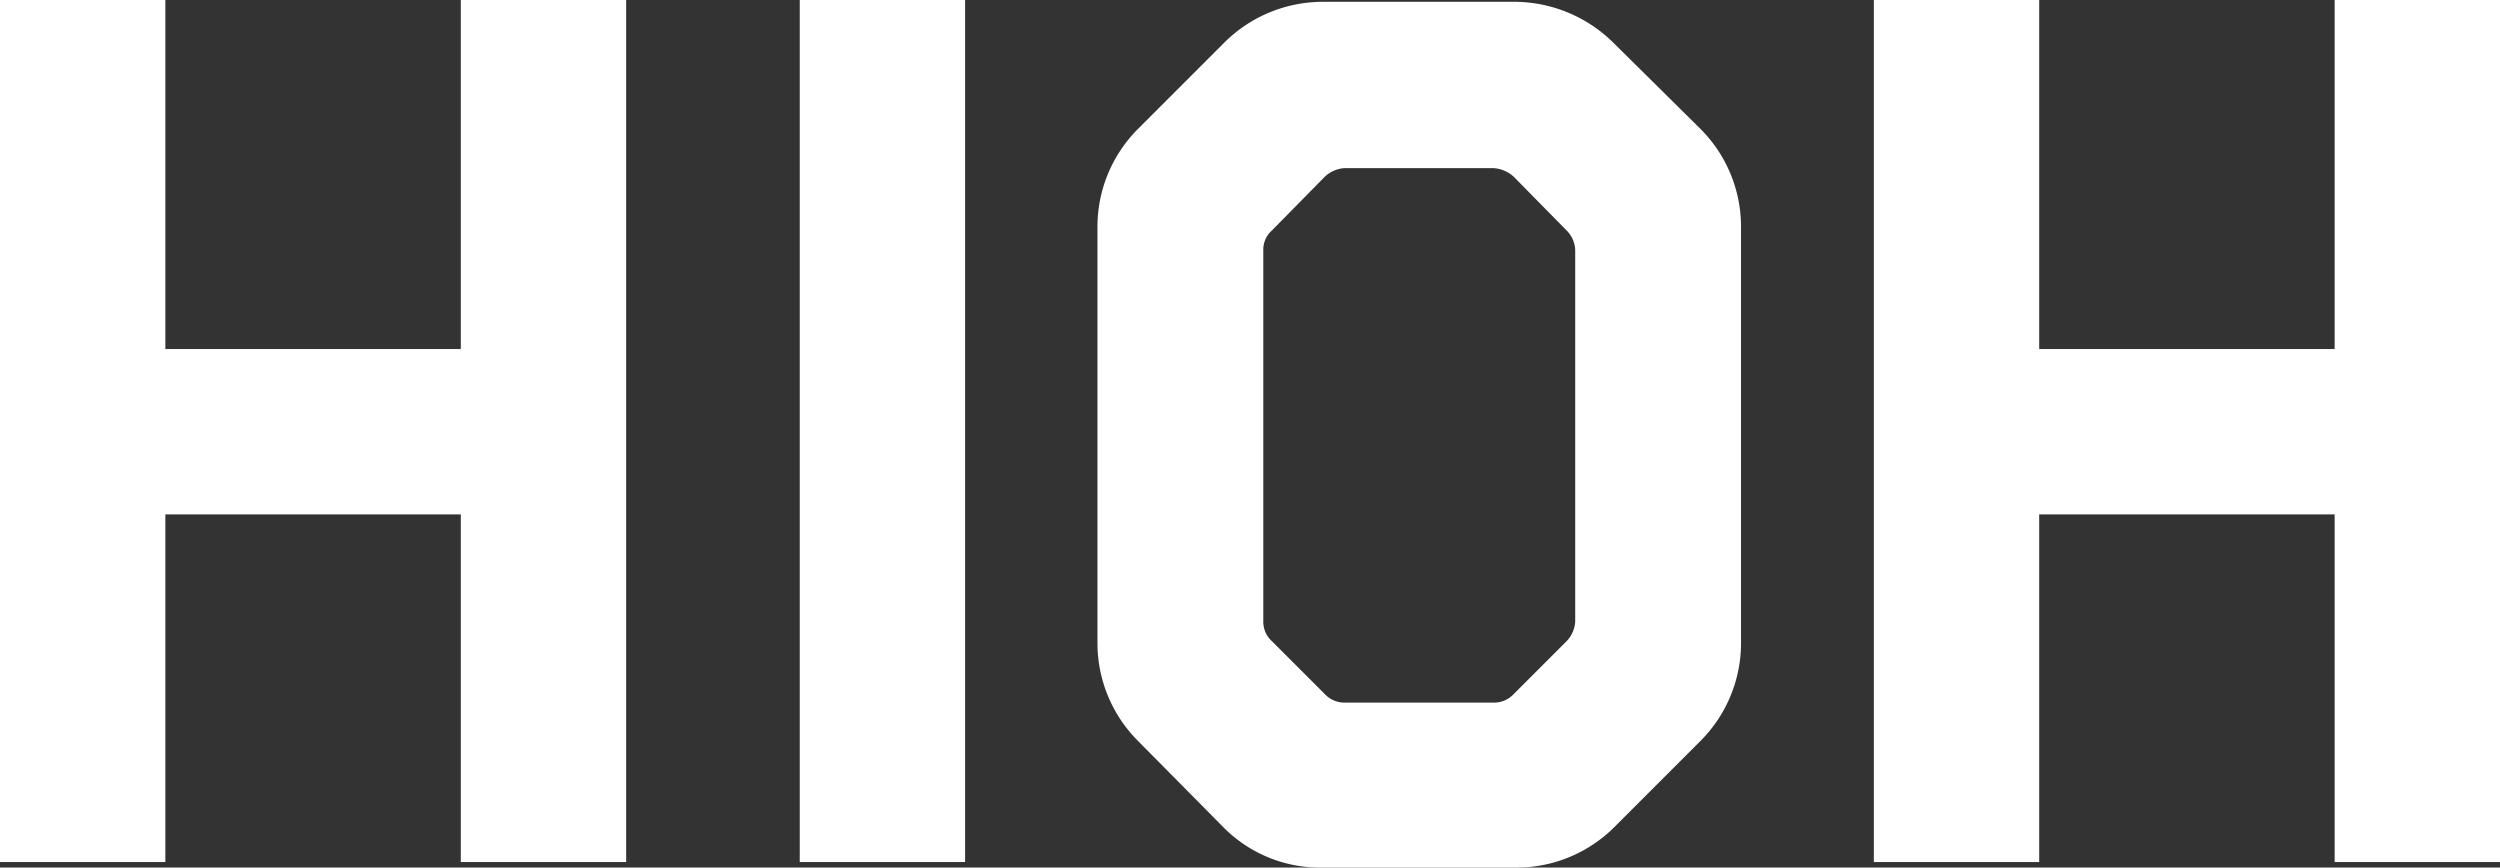
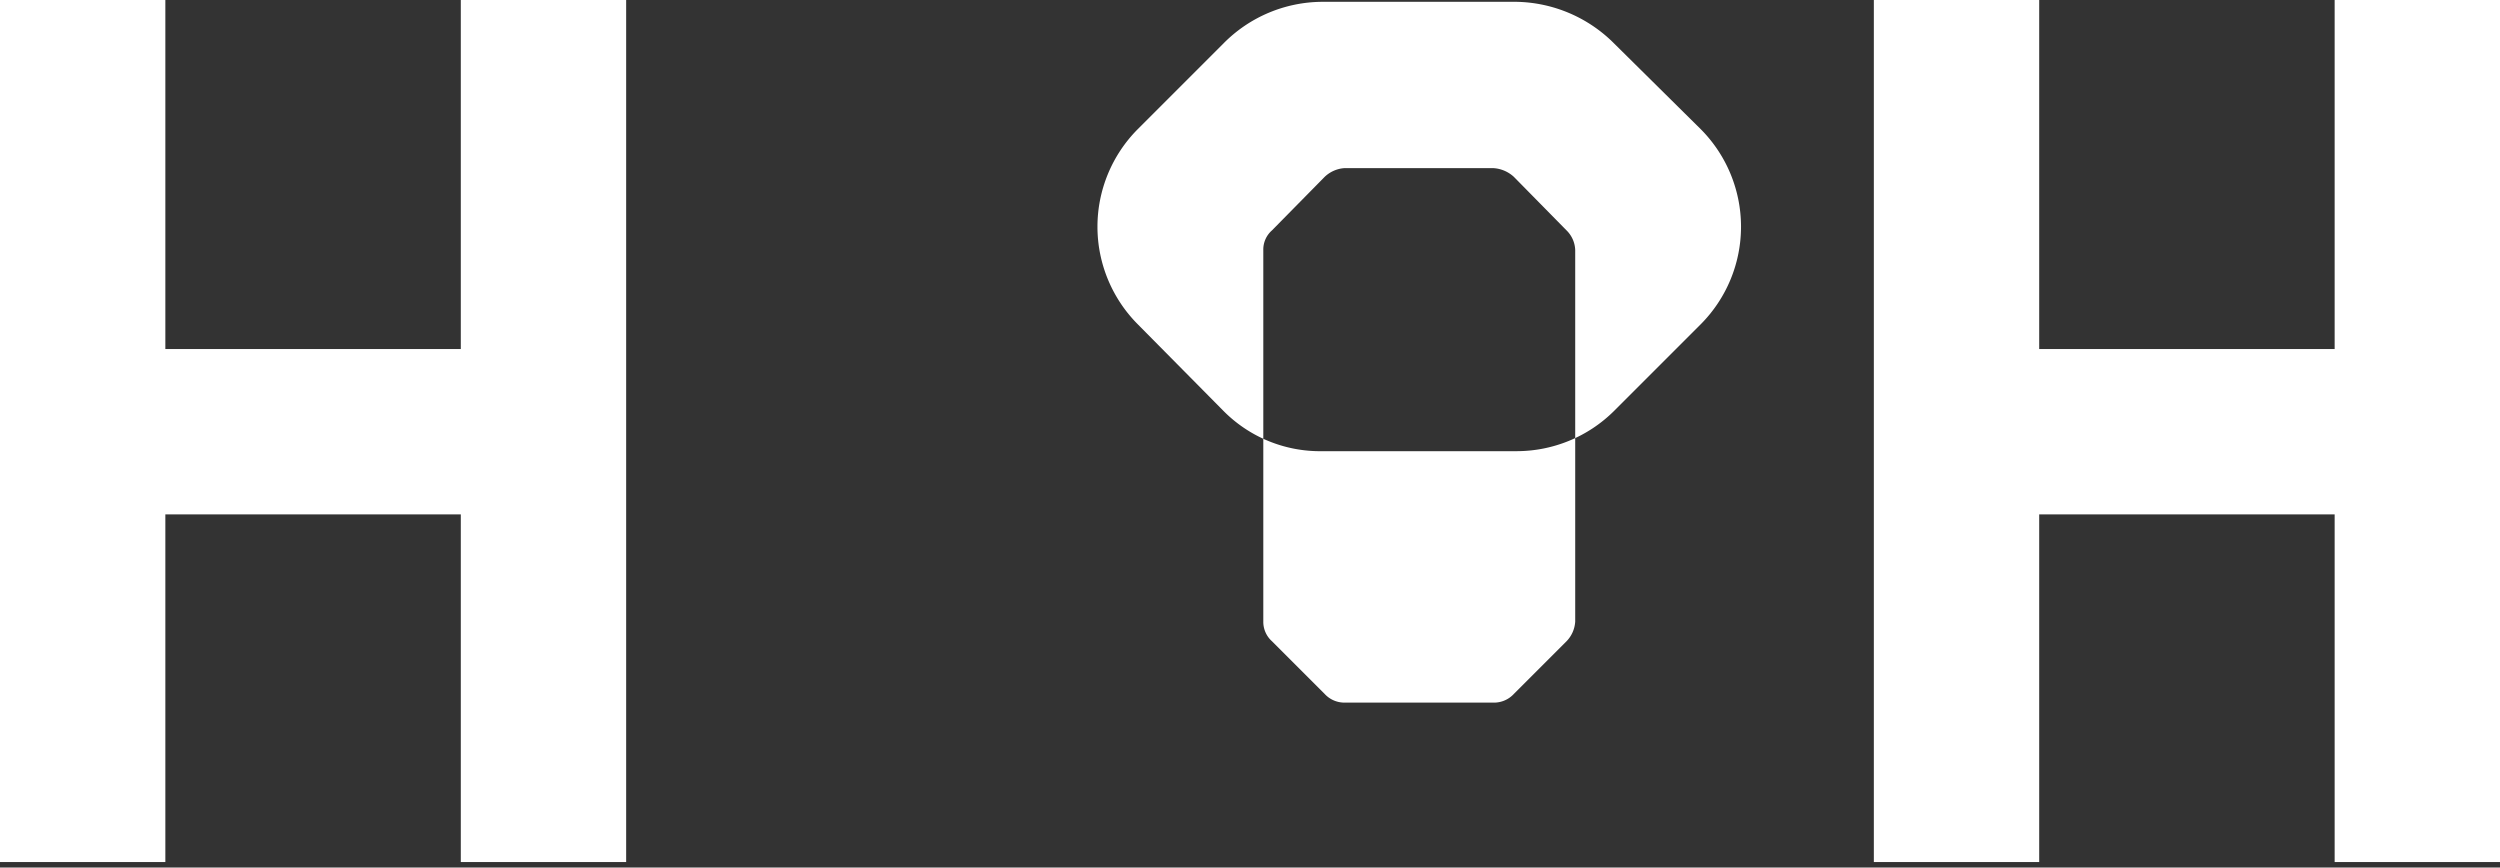
<svg xmlns="http://www.w3.org/2000/svg" id="HIOH" width="86.452" height="30" viewBox="0 0 86.452 30">
  <rect x="0" y="0" width="86.452" height="30" fill="#333333" stroke="none" />
  <path id="Pfad_1538" data-name="Pfad 1538" d="M15.935,12.07V0h5.718V29.81H15.935V17.788H5.718V29.81H0V0H5.718V12.07Z" fill="#fff" />
-   <path id="Pfad_1539" data-name="Pfad 1539" d="M23.178,29.81H17.46V0h5.718V29.81Z" transform="translate(10.196)" fill="#fff" />
  <path id="Pfad_1540" data-name="Pfad 1540" d="M56.845,12.07V0h5.718V29.81H56.845V17.788H46.628V29.81H40.91V0h5.718V12.07Z" transform="translate(23.889)" fill="#fff" />
-   <path id="Pfad_1541" data-name="Pfad 1541" d="M41.827,1.481l2.994,2.962a4.784,4.784,0,0,1,1.394,3.374v14.4a4.784,4.784,0,0,1-1.394,3.374l-2.994,2.994a4.784,4.784,0,0,1-3.374,1.394H31.737a4.7,4.7,0,0,1-3.421-1.394l-2.962-2.994a4.784,4.784,0,0,1-1.394-3.374V7.817a4.784,4.784,0,0,1,1.394-3.374l2.962-2.962A4.824,4.824,0,0,1,31.737.04h6.716a4.888,4.888,0,0,1,3.374,1.441h0ZM40.481,21.455V8.625a1,1,0,0,0-.3-.681L38.358,6.091a1.148,1.148,0,0,0-.713-.3H32.5a1.1,1.1,0,0,0-.681.3L29.995,7.944a.88.88,0,0,0-.3.681V21.471a.9.9,0,0,0,.3.681l1.822,1.822a.928.928,0,0,0,.681.3h5.148a.936.936,0,0,0,.713-.3l1.822-1.822a1.068,1.068,0,0,0,.3-.681h0Z" transform="translate(13.991 0.023)" fill="#fff" />
+   <path id="Pfad_1541" data-name="Pfad 1541" d="M41.827,1.481l2.994,2.962a4.784,4.784,0,0,1,1.394,3.374a4.784,4.784,0,0,1-1.394,3.374l-2.994,2.994a4.784,4.784,0,0,1-3.374,1.394H31.737a4.7,4.7,0,0,1-3.421-1.394l-2.962-2.994a4.784,4.784,0,0,1-1.394-3.374V7.817a4.784,4.784,0,0,1,1.394-3.374l2.962-2.962A4.824,4.824,0,0,1,31.737.04h6.716a4.888,4.888,0,0,1,3.374,1.441h0ZM40.481,21.455V8.625a1,1,0,0,0-.3-.681L38.358,6.091a1.148,1.148,0,0,0-.713-.3H32.5a1.1,1.1,0,0,0-.681.3L29.995,7.944a.88.88,0,0,0-.3.681V21.471a.9.9,0,0,0,.3.681l1.822,1.822a.928.928,0,0,0,.681.3h5.148a.936.936,0,0,0,.713-.3l1.822-1.822a1.068,1.068,0,0,0,.3-.681h0Z" transform="translate(13.991 0.023)" fill="#fff" />
</svg>